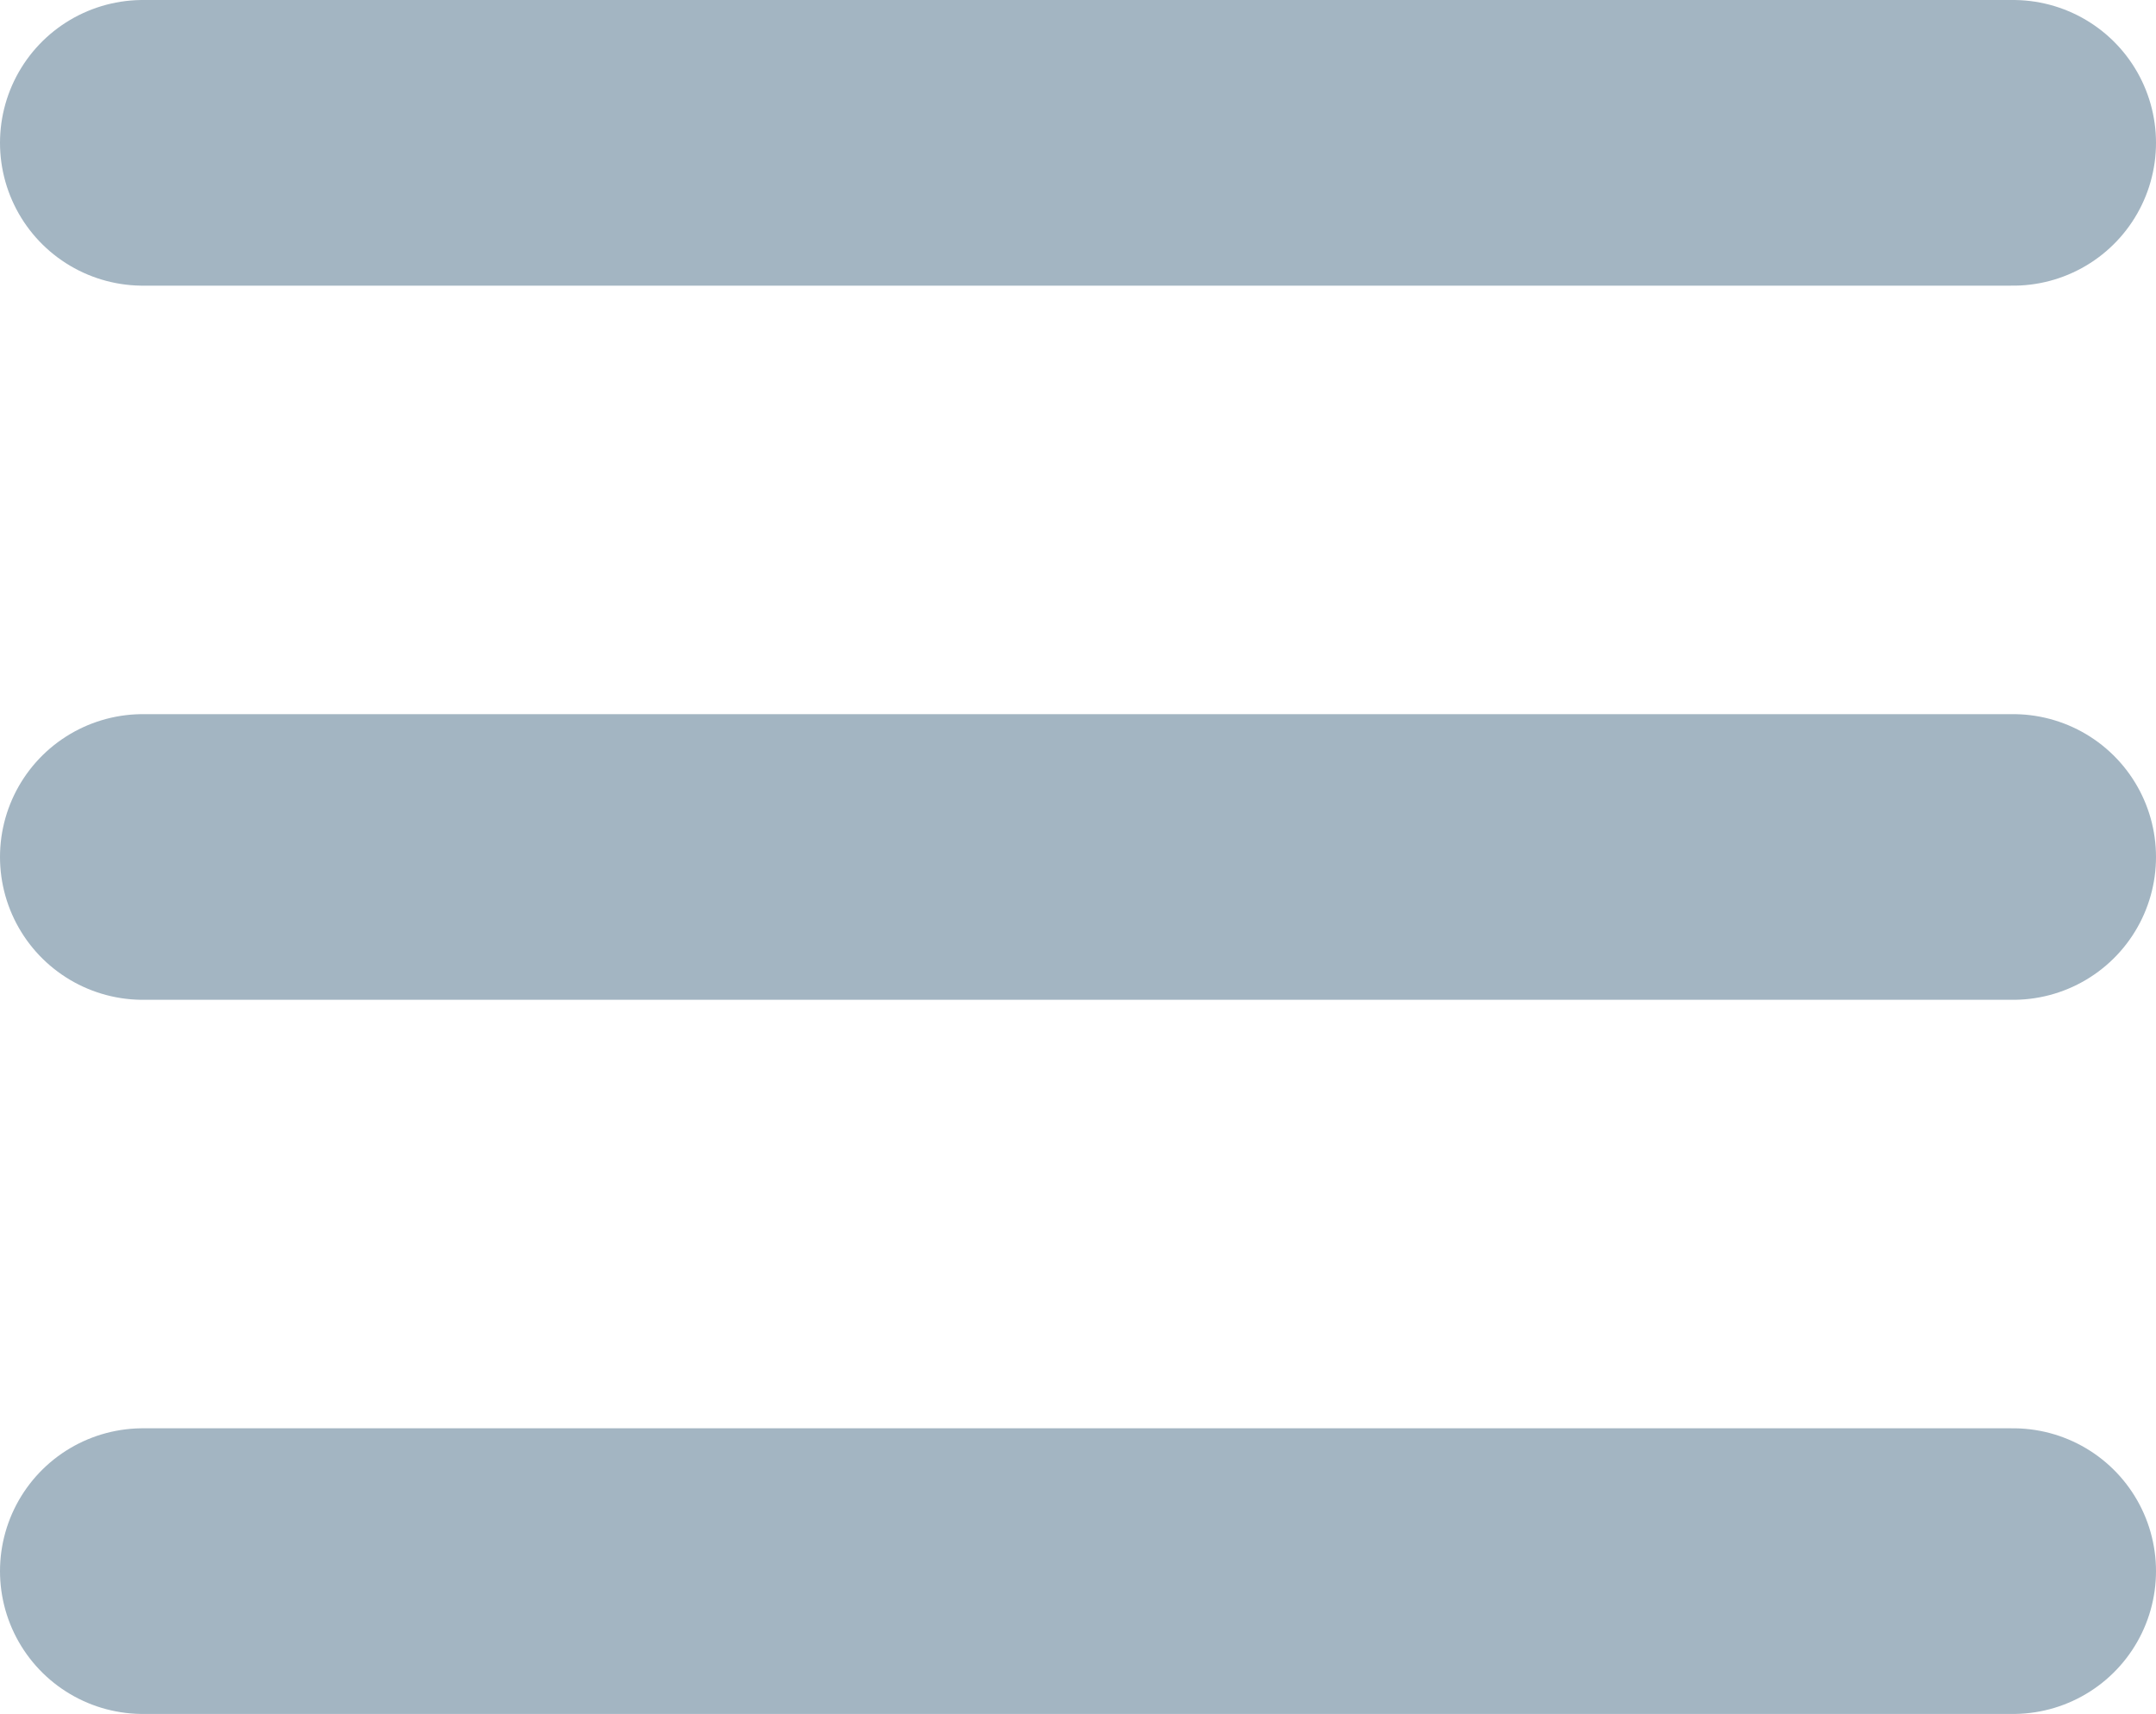
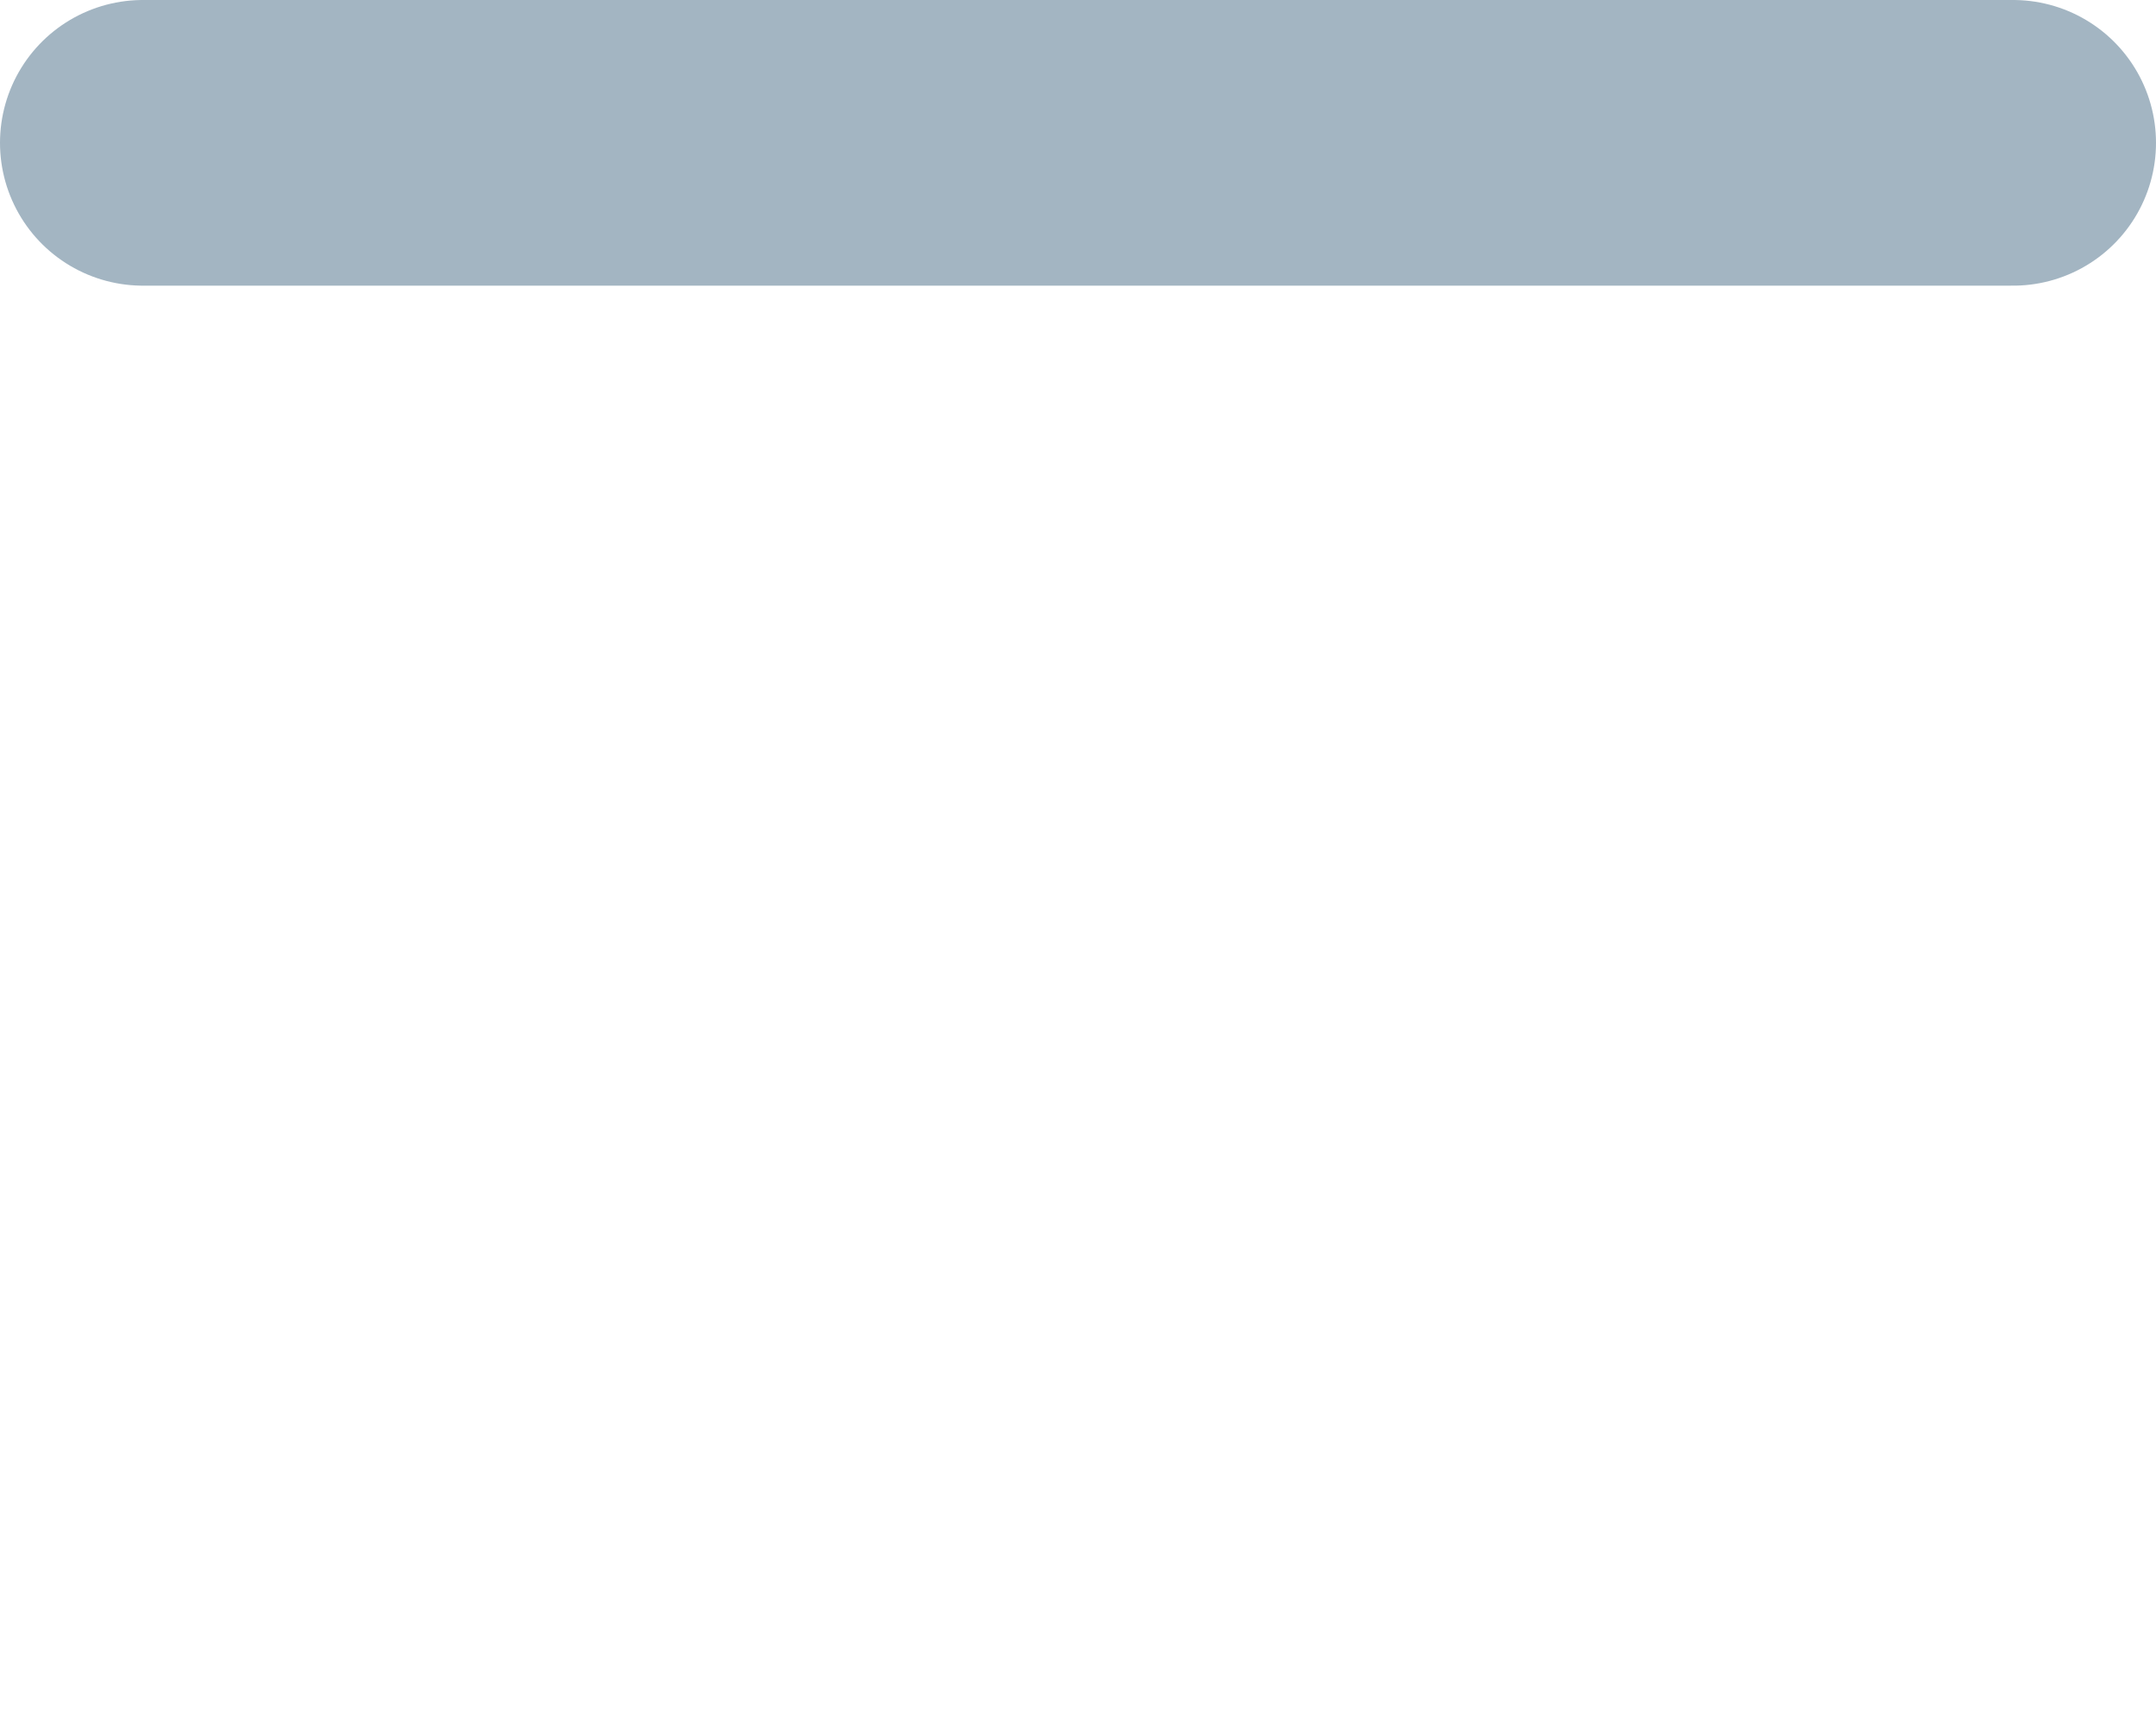
<svg xmlns="http://www.w3.org/2000/svg" width="15.091" height="12" viewBox="0 0 15.091 12">
  <defs>
    <style>
            .cls-1{fill:none;stroke:#a3b5c2;stroke-linecap:round;stroke-width:2px}
        </style>
  </defs>
  <g id="Group_2035" data-name="Group 2035" transform="translate(-595.5 -253.5)">
    <g id="Component_27_2" data-name="Component 27 – 2" transform="translate(596.5 254.5)">
      <path id="Line_125" d="M0 0h13.091" class="cls-1" data-name="Line 125" />
-       <path id="Line_126" d="M0 0h13.091" class="cls-1" data-name="Line 126" transform="translate(0 5)" />
-       <path id="Line_127" d="M0 0h13.091" class="cls-1" data-name="Line 127" transform="translate(0 10)" />
    </g>
  </g>
</svg>